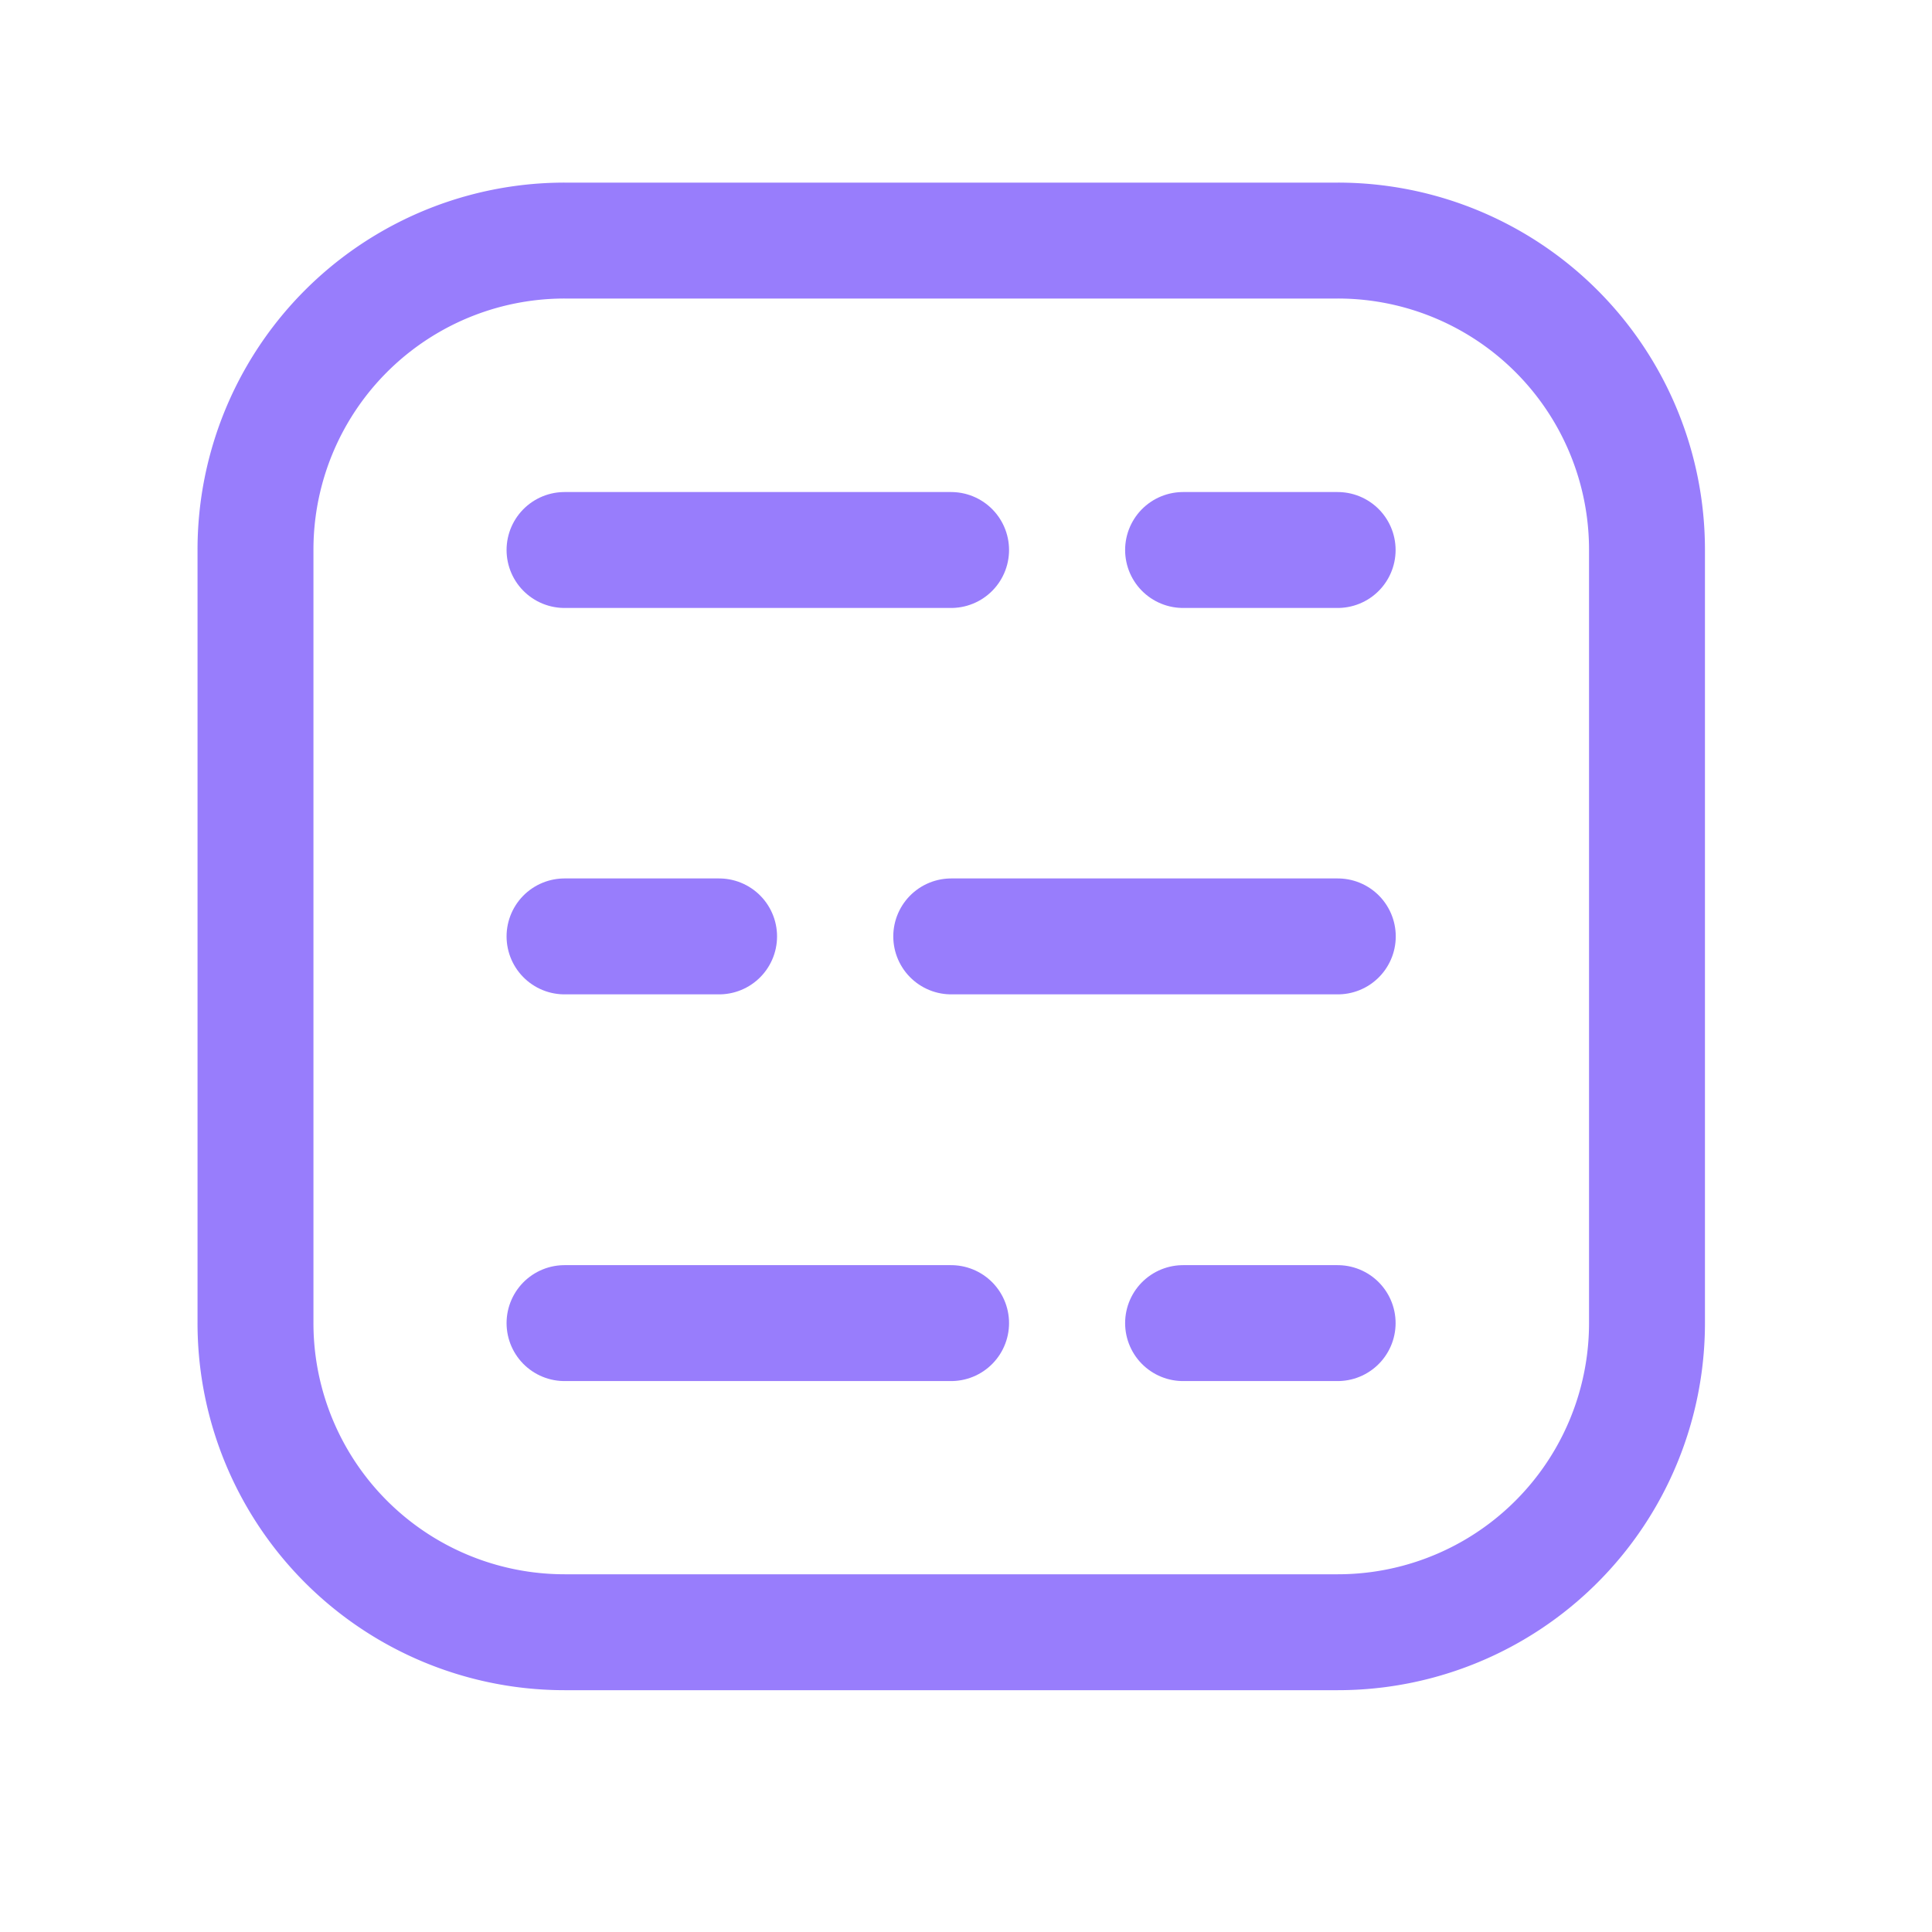
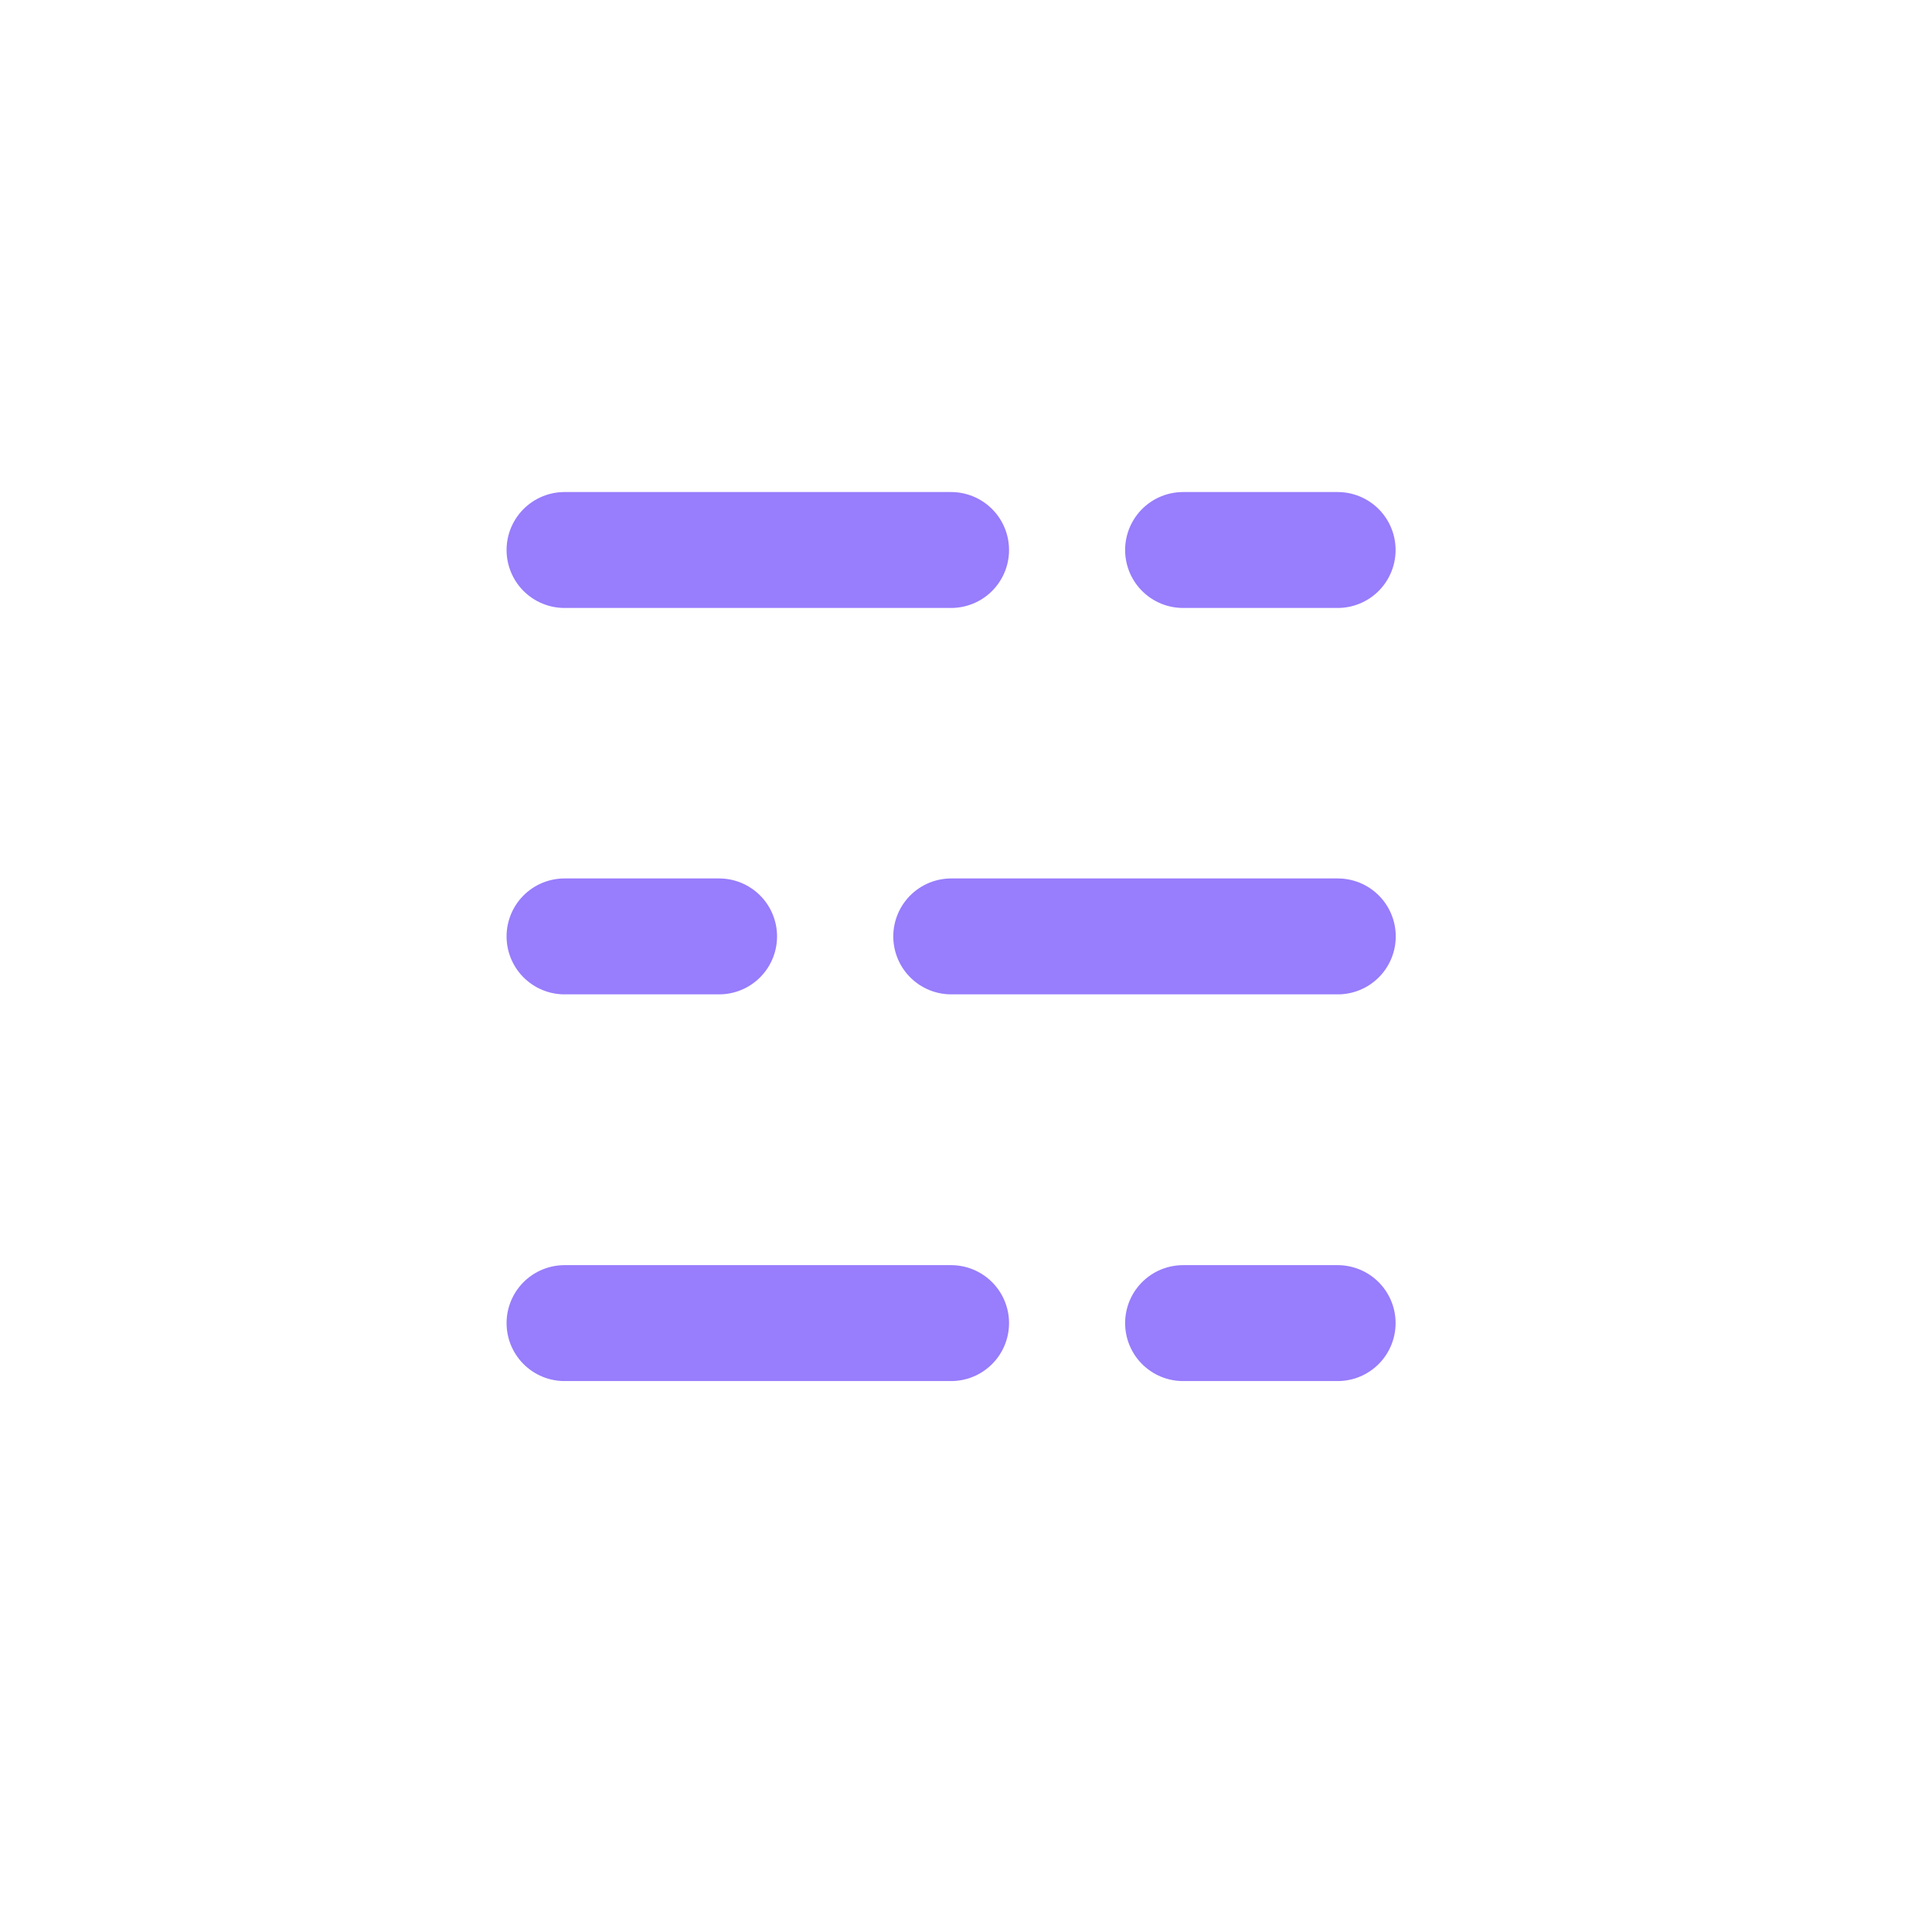
<svg xmlns="http://www.w3.org/2000/svg" width="25" height="25" fill="none">
-   <path stroke="#987DFC" stroke-linecap="round" stroke-linejoin="round" stroke-width="1.5" d="M7.306 3.113h10.005a4 4 0 0 1 4.001 4.002v10.004a4 4 0 0 1-4.002 4.002H7.307a4 4 0 0 1-4.001-4.002V7.115a4 4 0 0 1 4.001-4.002Z" clip-rule="evenodd" />
  <path stroke="#987DFC" stroke-linecap="round" stroke-linejoin="round" stroke-width="1.5" d="M12.309 12.117h5.002m-2.002-5h2m-10.004 0h5.002m-5.002 5h2m-2 5.004h5.002m3.002 0h2" />
</svg>